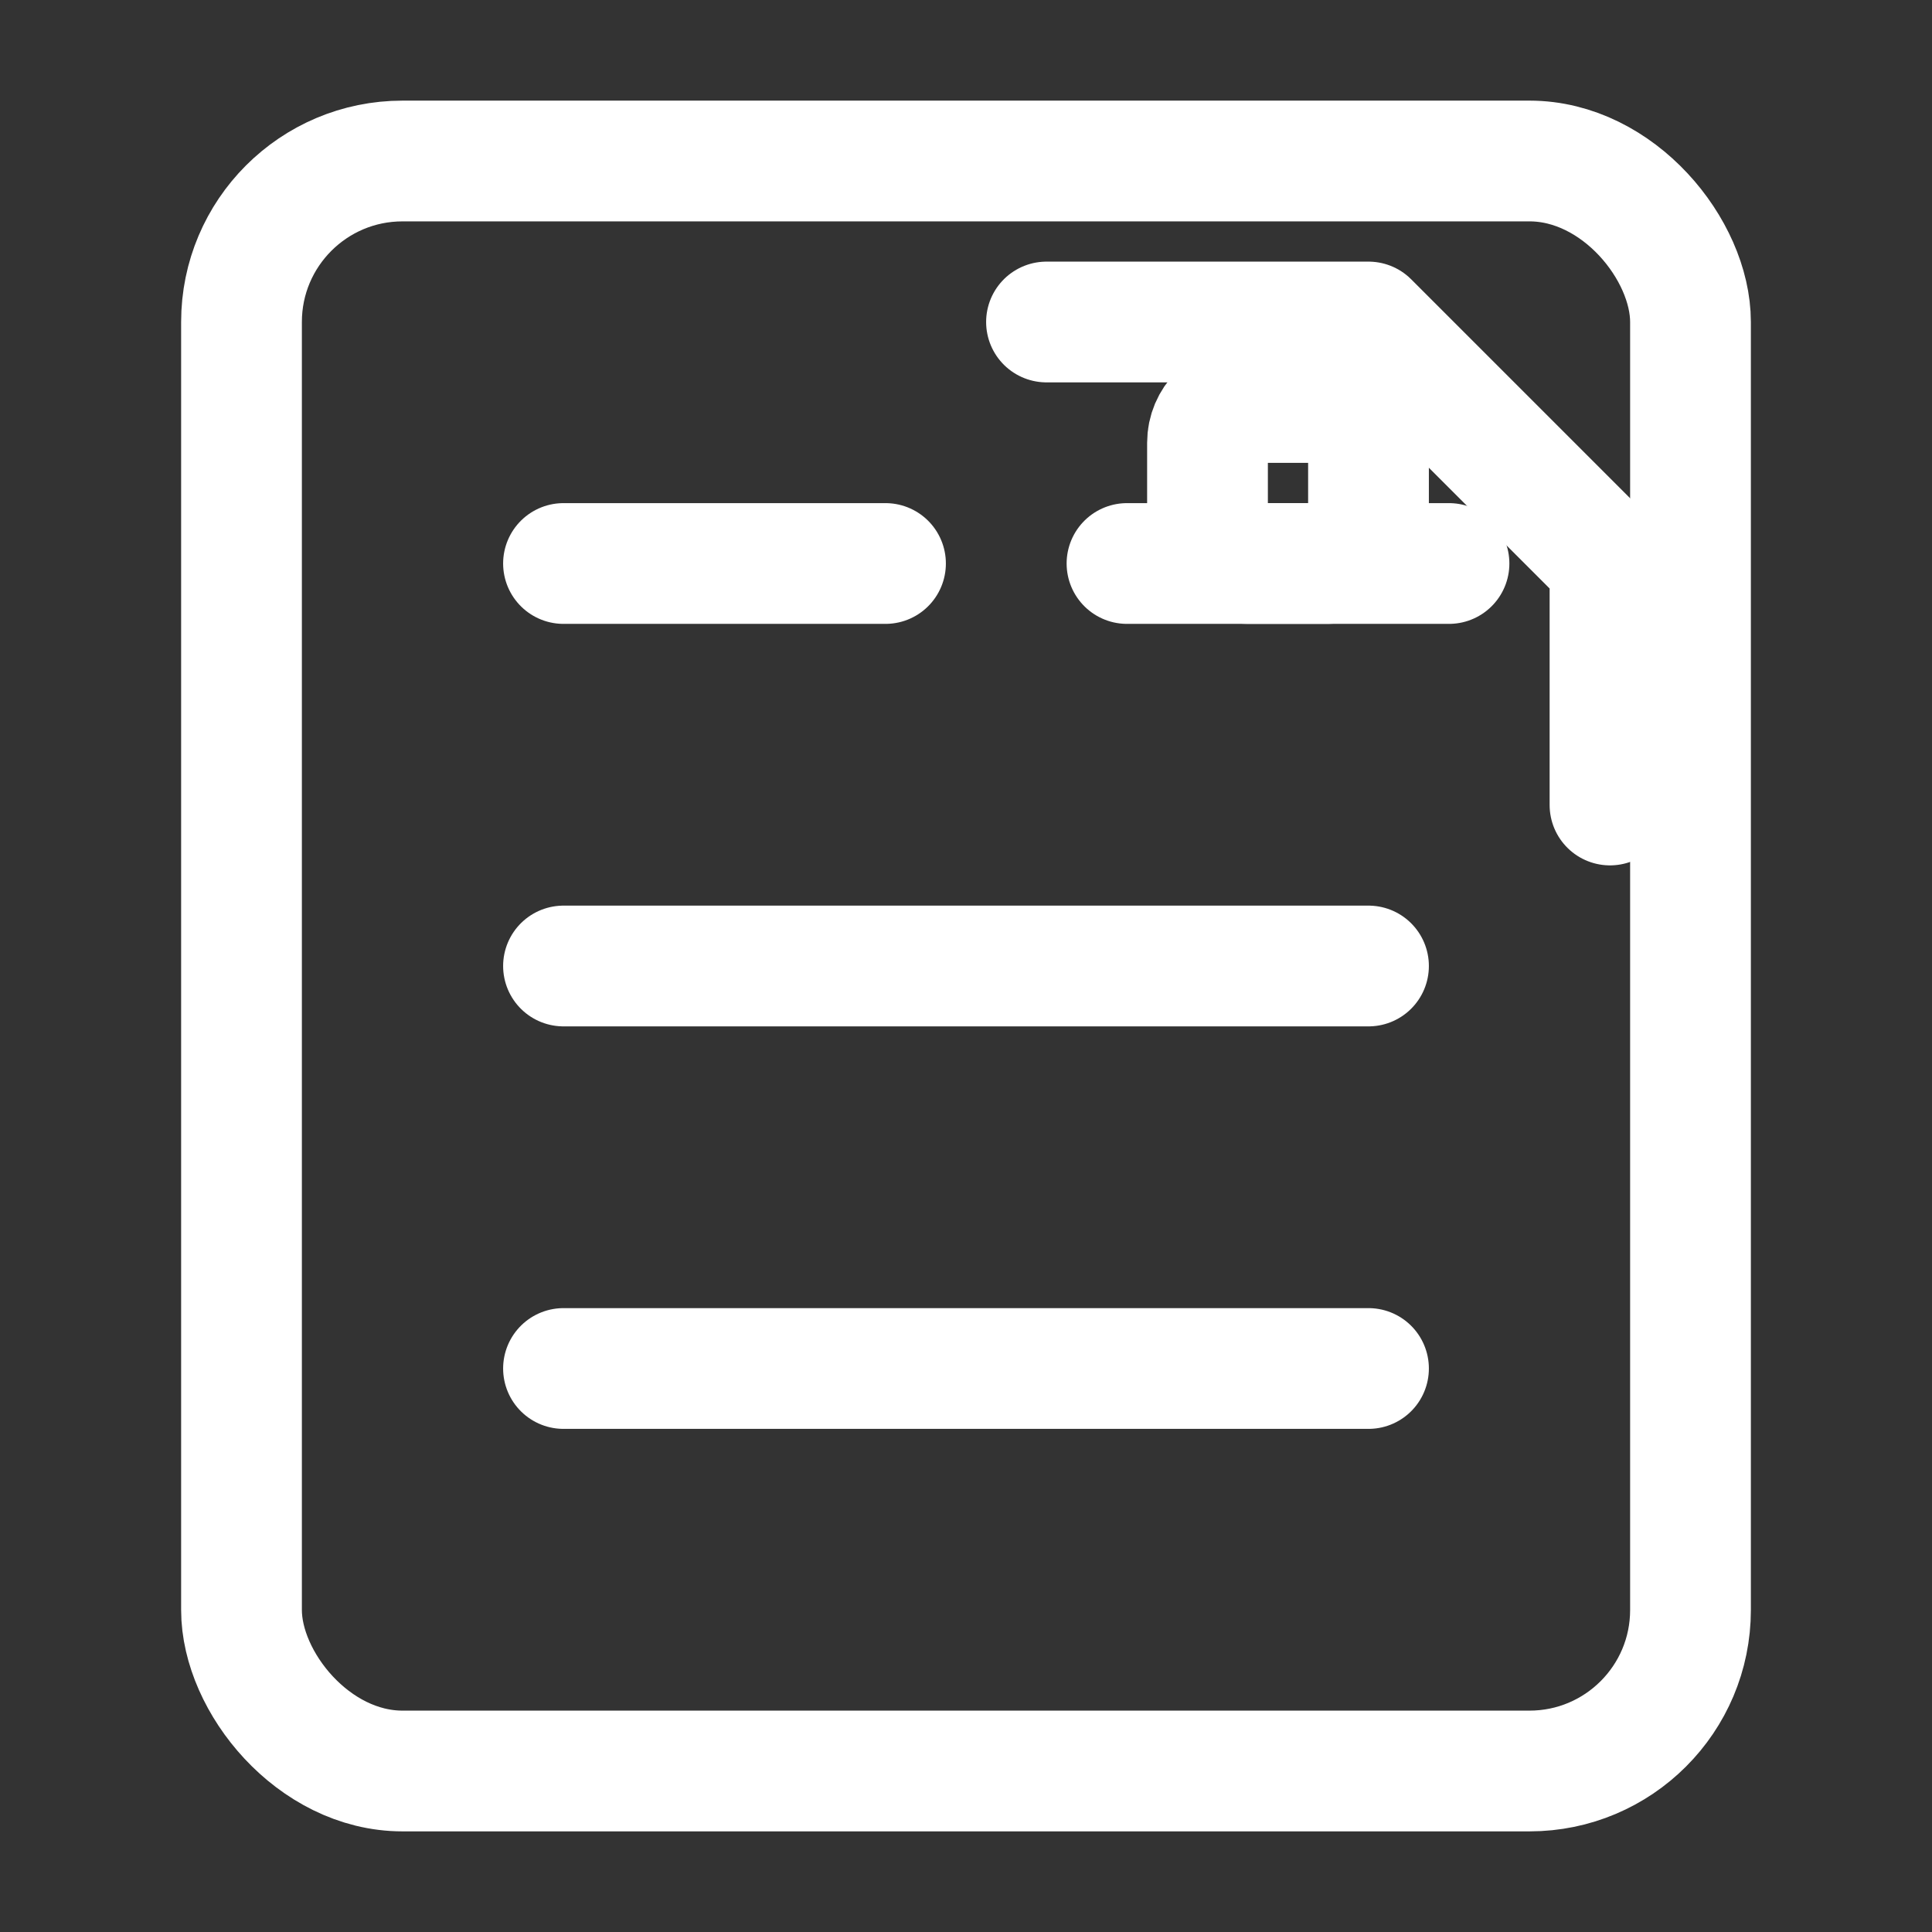
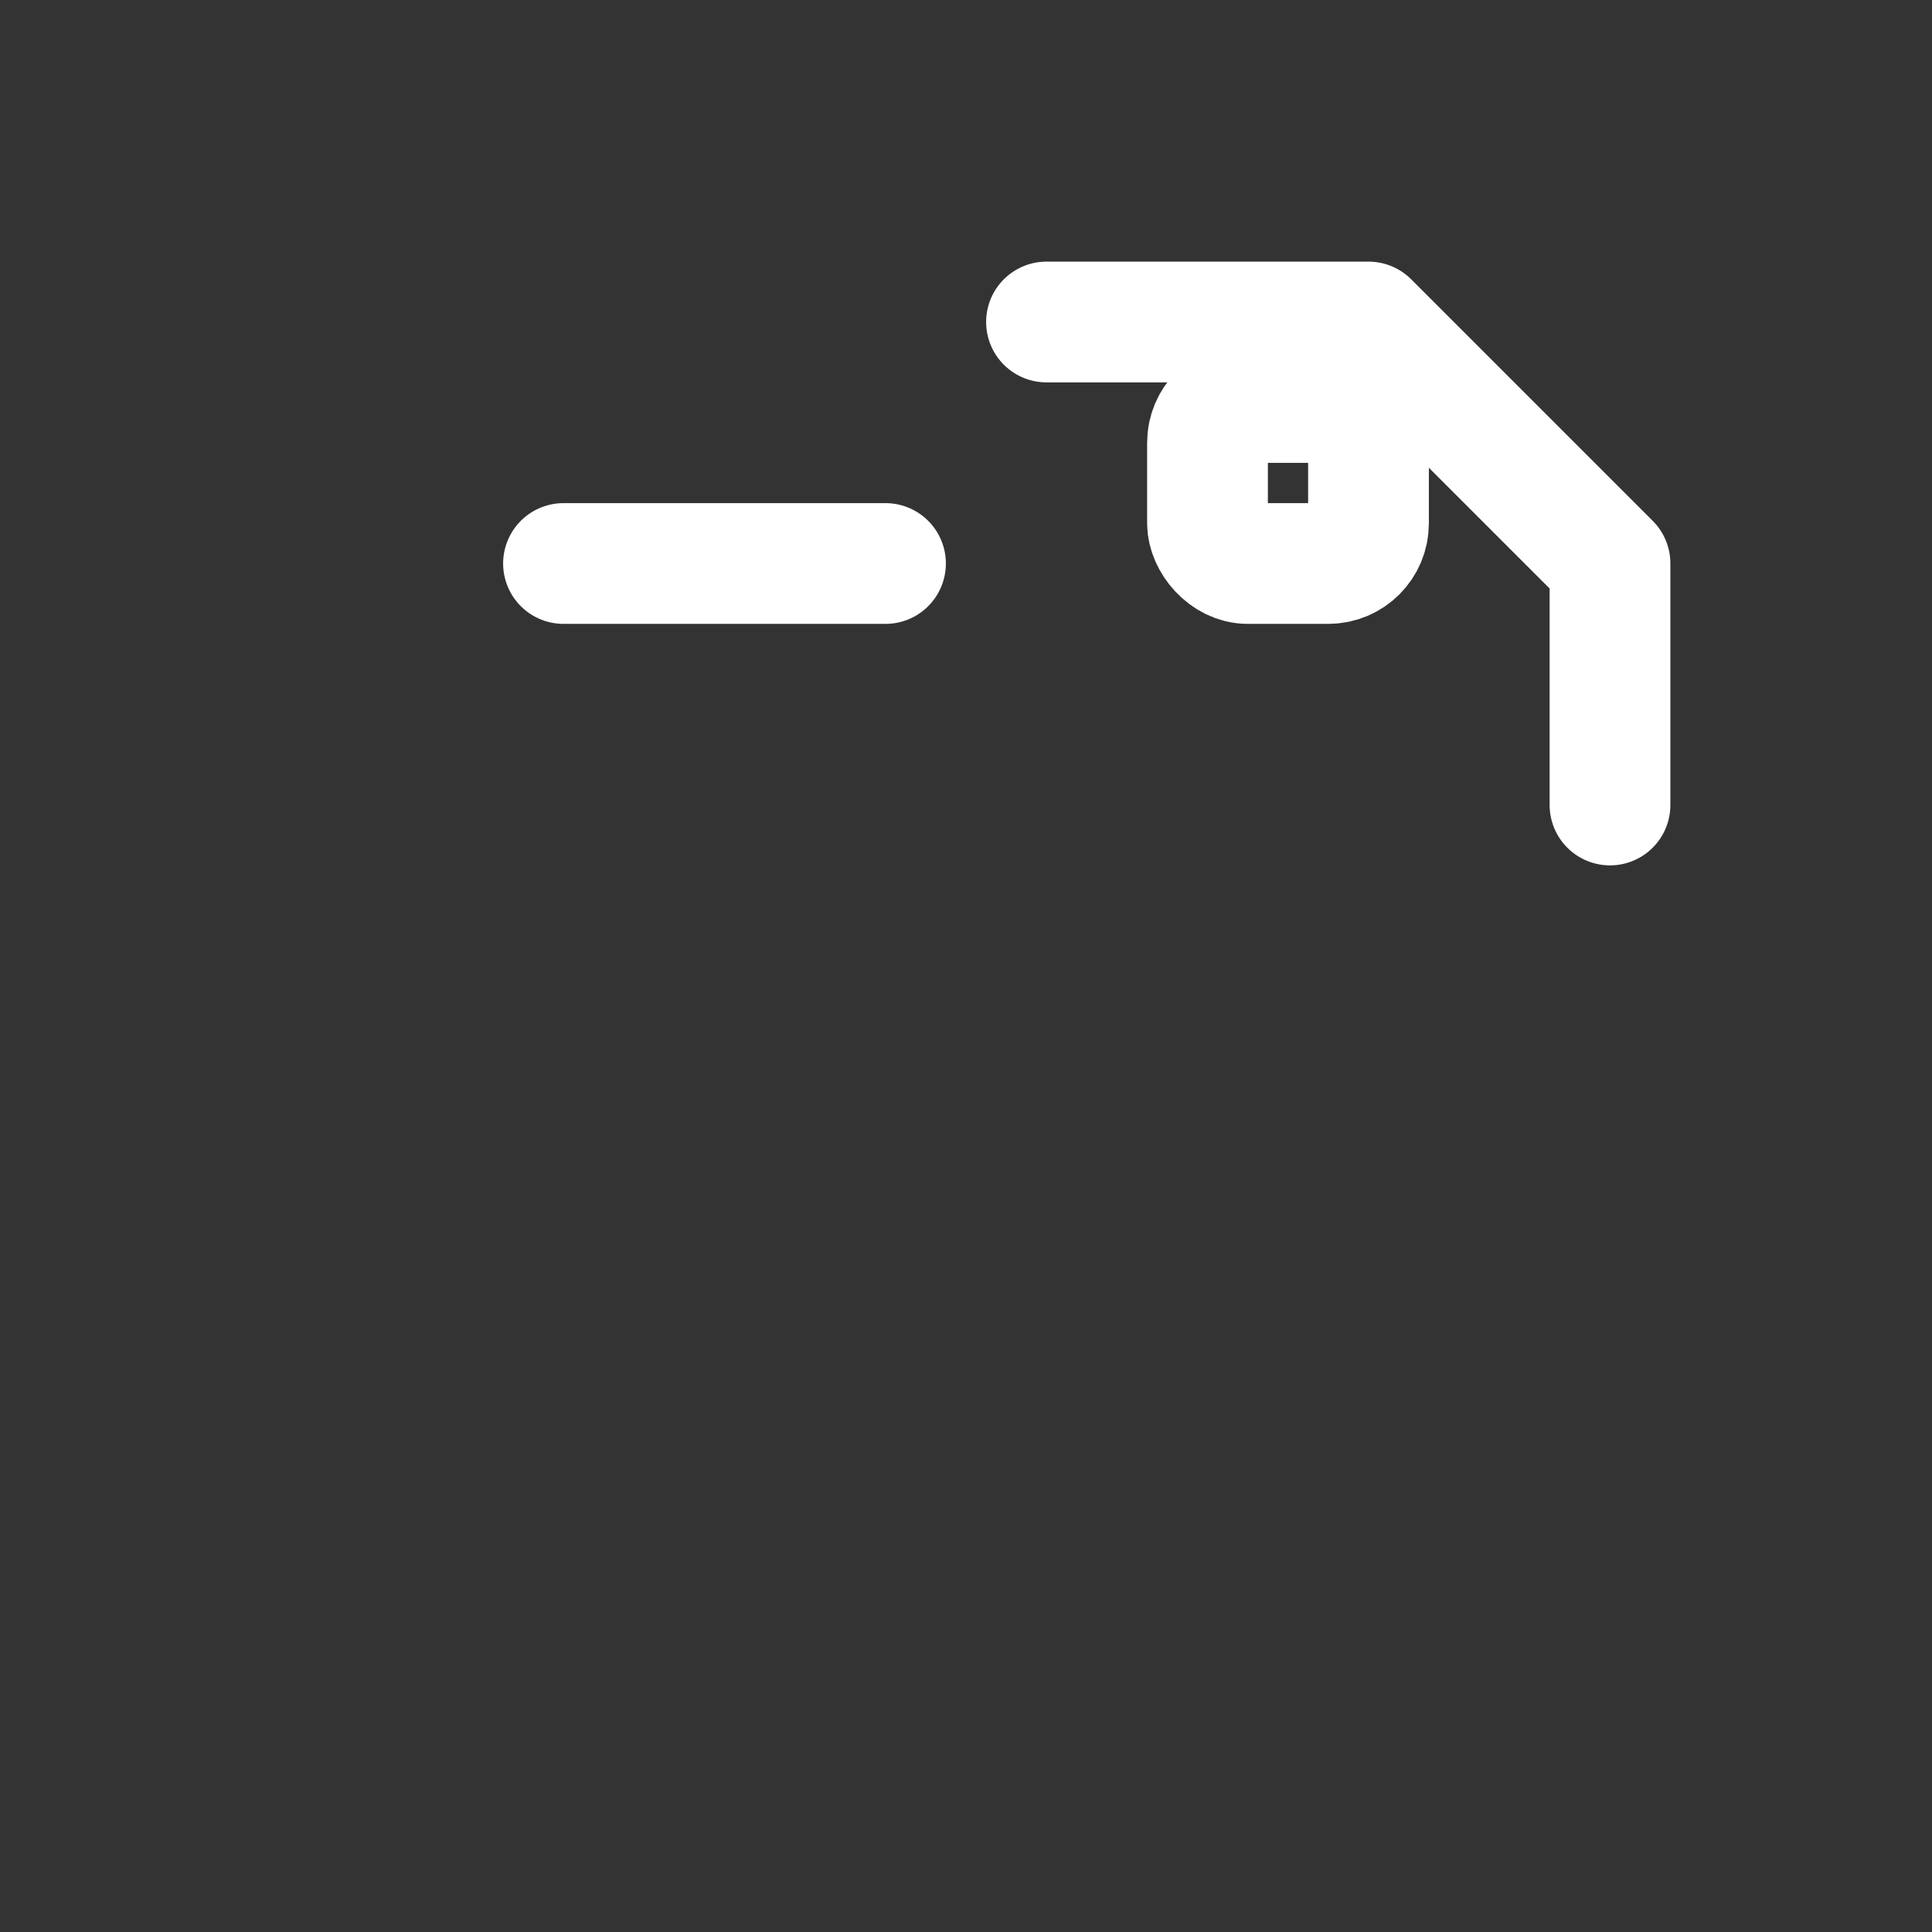
<svg xmlns="http://www.w3.org/2000/svg" viewBox="0 0 24 24" fill="none" stroke="white" stroke-width="1.5" stroke-linecap="round" stroke-linejoin="round">
  <rect x="0" y="0" width="24" height="24" fill="#333333" stroke="none" />
-   <rect x="3" y="2" width="18" height="20" rx="2" />
  <line x1="7" y1="7" x2="11" y2="7" />
-   <line x1="7" y1="12" x2="17" y2="12" />
-   <line x1="7" y1="17" x2="17" y2="17" />
  <path d="M13 4h4l3 3v3" />
-   <path d="M14 7h4" />
  <rect x="15" y="5" width="2" height="2" rx="0.5" />
</svg>